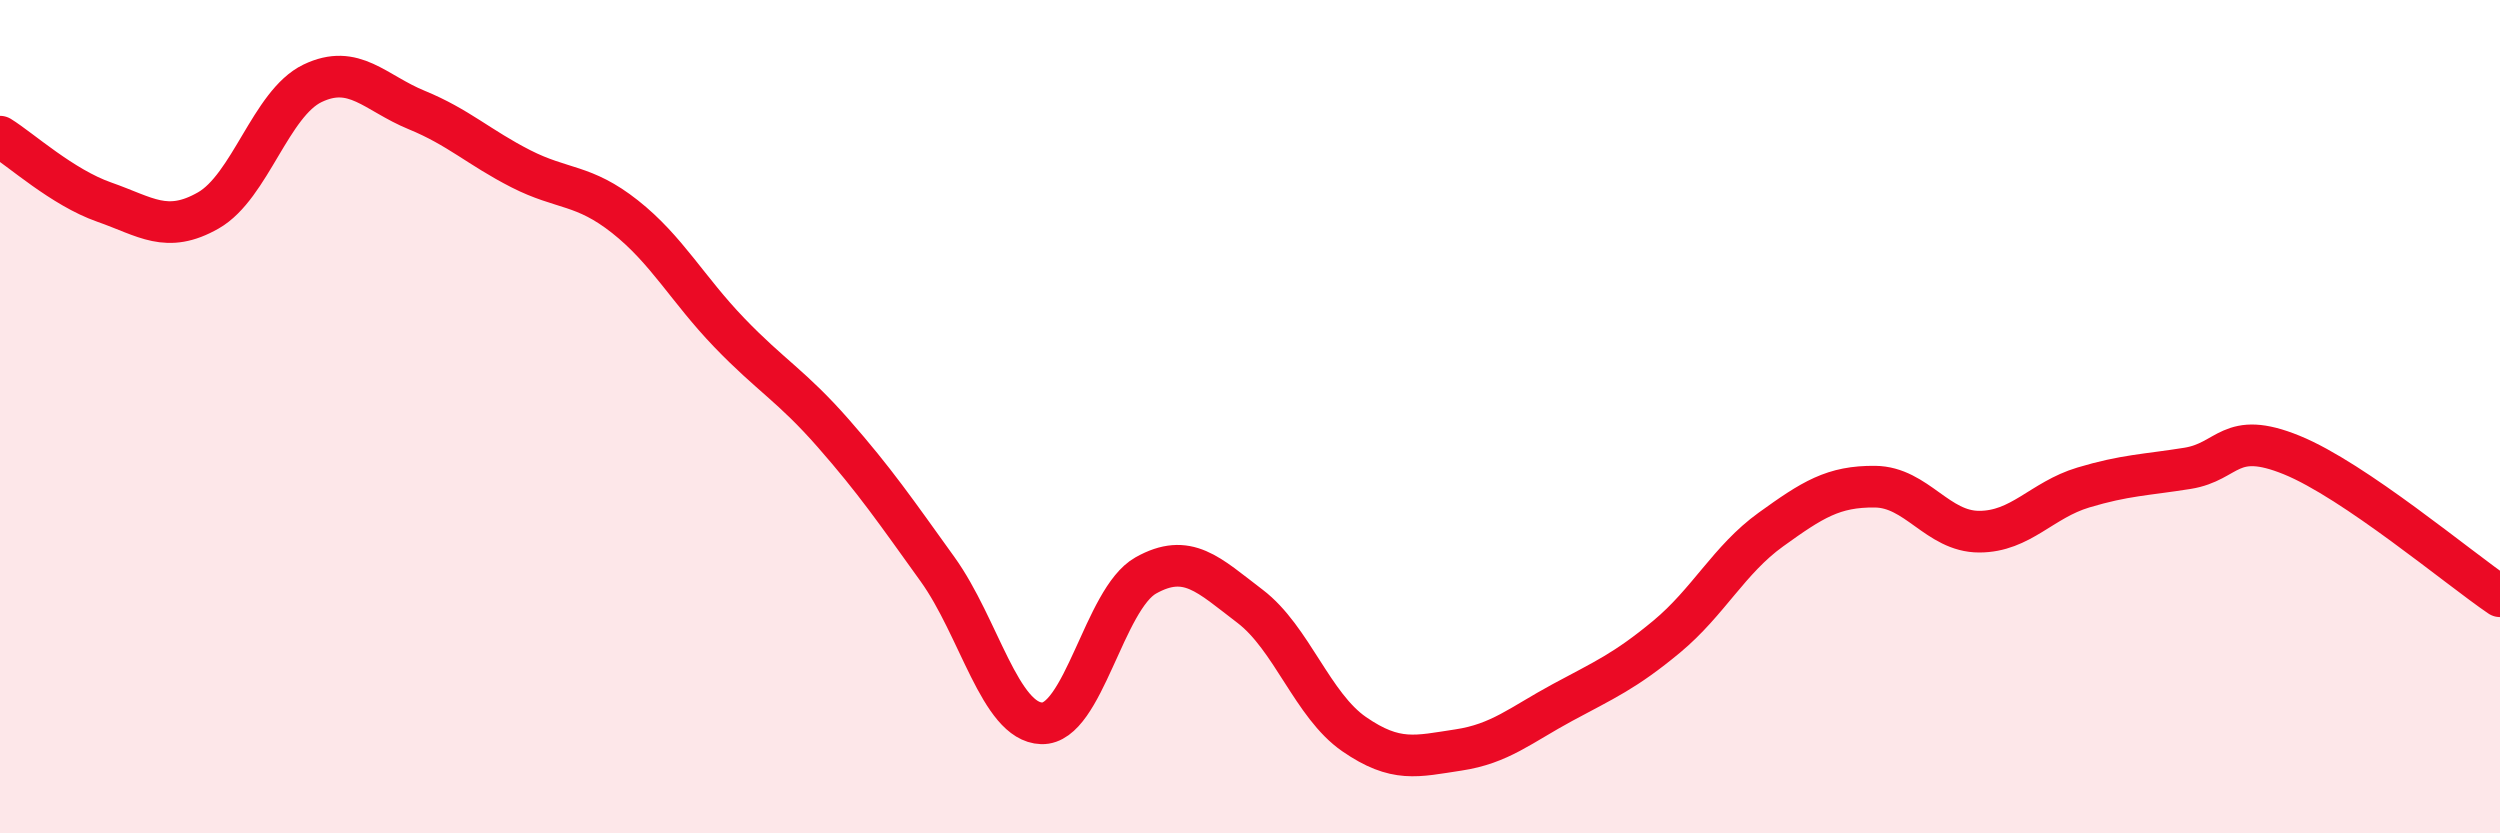
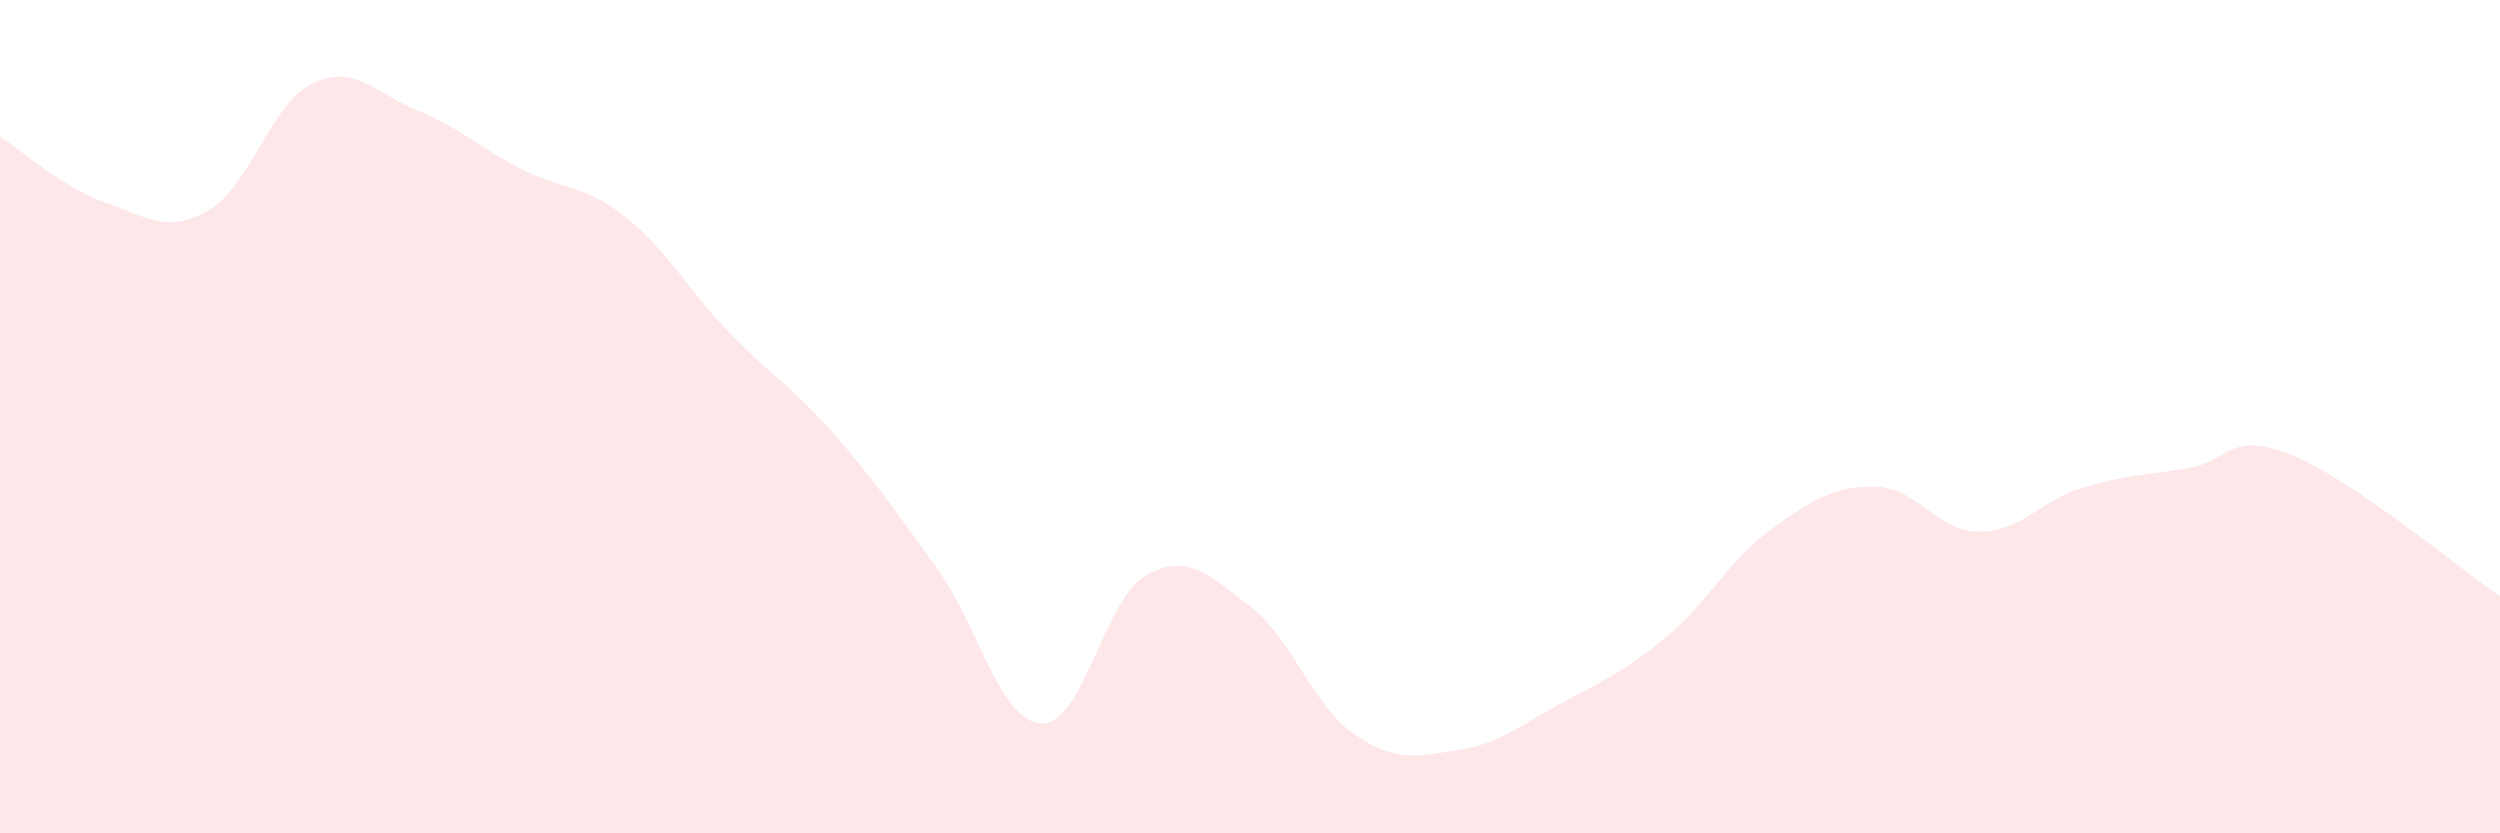
<svg xmlns="http://www.w3.org/2000/svg" width="60" height="20" viewBox="0 0 60 20">
  <path d="M 0,3.28 C 0.5,3.59 1.5,4.5 2.5,4.85 C 3.5,5.2 4,5.62 5,5.05 C 6,4.48 6.5,2.48 7.5,2 C 8.5,1.52 9,2.23 10,2.64 C 11,3.05 11.5,3.54 12.5,4.05 C 13.5,4.56 14,4.41 15,5.2 C 16,5.99 16.5,6.94 17.5,7.98 C 18.5,9.02 19,9.26 20,10.4 C 21,11.54 21.5,12.27 22.5,13.66 C 23.5,15.05 24,17.33 25,17.36 C 26,17.39 26.5,14.37 27.5,13.81 C 28.5,13.25 29,13.79 30,14.55 C 31,15.31 31.5,16.93 32.5,17.62 C 33.5,18.31 34,18.15 35,18 C 36,17.85 36.5,17.4 37.5,16.86 C 38.5,16.32 39,16.11 40,15.28 C 41,14.45 41.5,13.43 42.5,12.71 C 43.5,11.99 44,11.67 45,11.68 C 46,11.69 46.5,12.76 47.5,12.76 C 48.5,12.76 49,12 50,11.7 C 51,11.4 51.5,11.4 52.5,11.24 C 53.5,11.08 53.5,10.31 55,10.92 C 56.5,11.53 59,13.63 60,14.31L60 20L0 20Z" fill="#EB0A25" opacity="0.1" stroke-linecap="round" stroke-linejoin="round" />
-   <path d="M 0,3.28 C 0.5,3.59 1.5,4.5 2.5,4.85 C 3.5,5.2 4,5.62 5,5.05 C 6,4.48 6.5,2.48 7.5,2 C 8.5,1.52 9,2.23 10,2.64 C 11,3.05 11.5,3.54 12.5,4.05 C 13.5,4.56 14,4.41 15,5.2 C 16,5.99 16.5,6.94 17.5,7.98 C 18.5,9.02 19,9.26 20,10.4 C 21,11.54 21.5,12.27 22.5,13.66 C 23.5,15.05 24,17.33 25,17.36 C 26,17.39 26.5,14.37 27.5,13.81 C 28.5,13.25 29,13.79 30,14.55 C 31,15.31 31.5,16.93 32.5,17.62 C 33.5,18.31 34,18.15 35,18 C 36,17.85 36.5,17.4 37.5,16.86 C 38.5,16.32 39,16.11 40,15.28 C 41,14.45 41.5,13.43 42.5,12.71 C 43.5,11.99 44,11.67 45,11.68 C 46,11.69 46.5,12.76 47.5,12.76 C 48.5,12.76 49,12 50,11.7 C 51,11.4 51.5,11.4 52.5,11.24 C 53.5,11.08 53.5,10.31 55,10.92 C 56.5,11.53 59,13.63 60,14.31" stroke="#EB0A25" stroke-width="1" fill="none" stroke-linecap="round" stroke-linejoin="round" />
</svg>